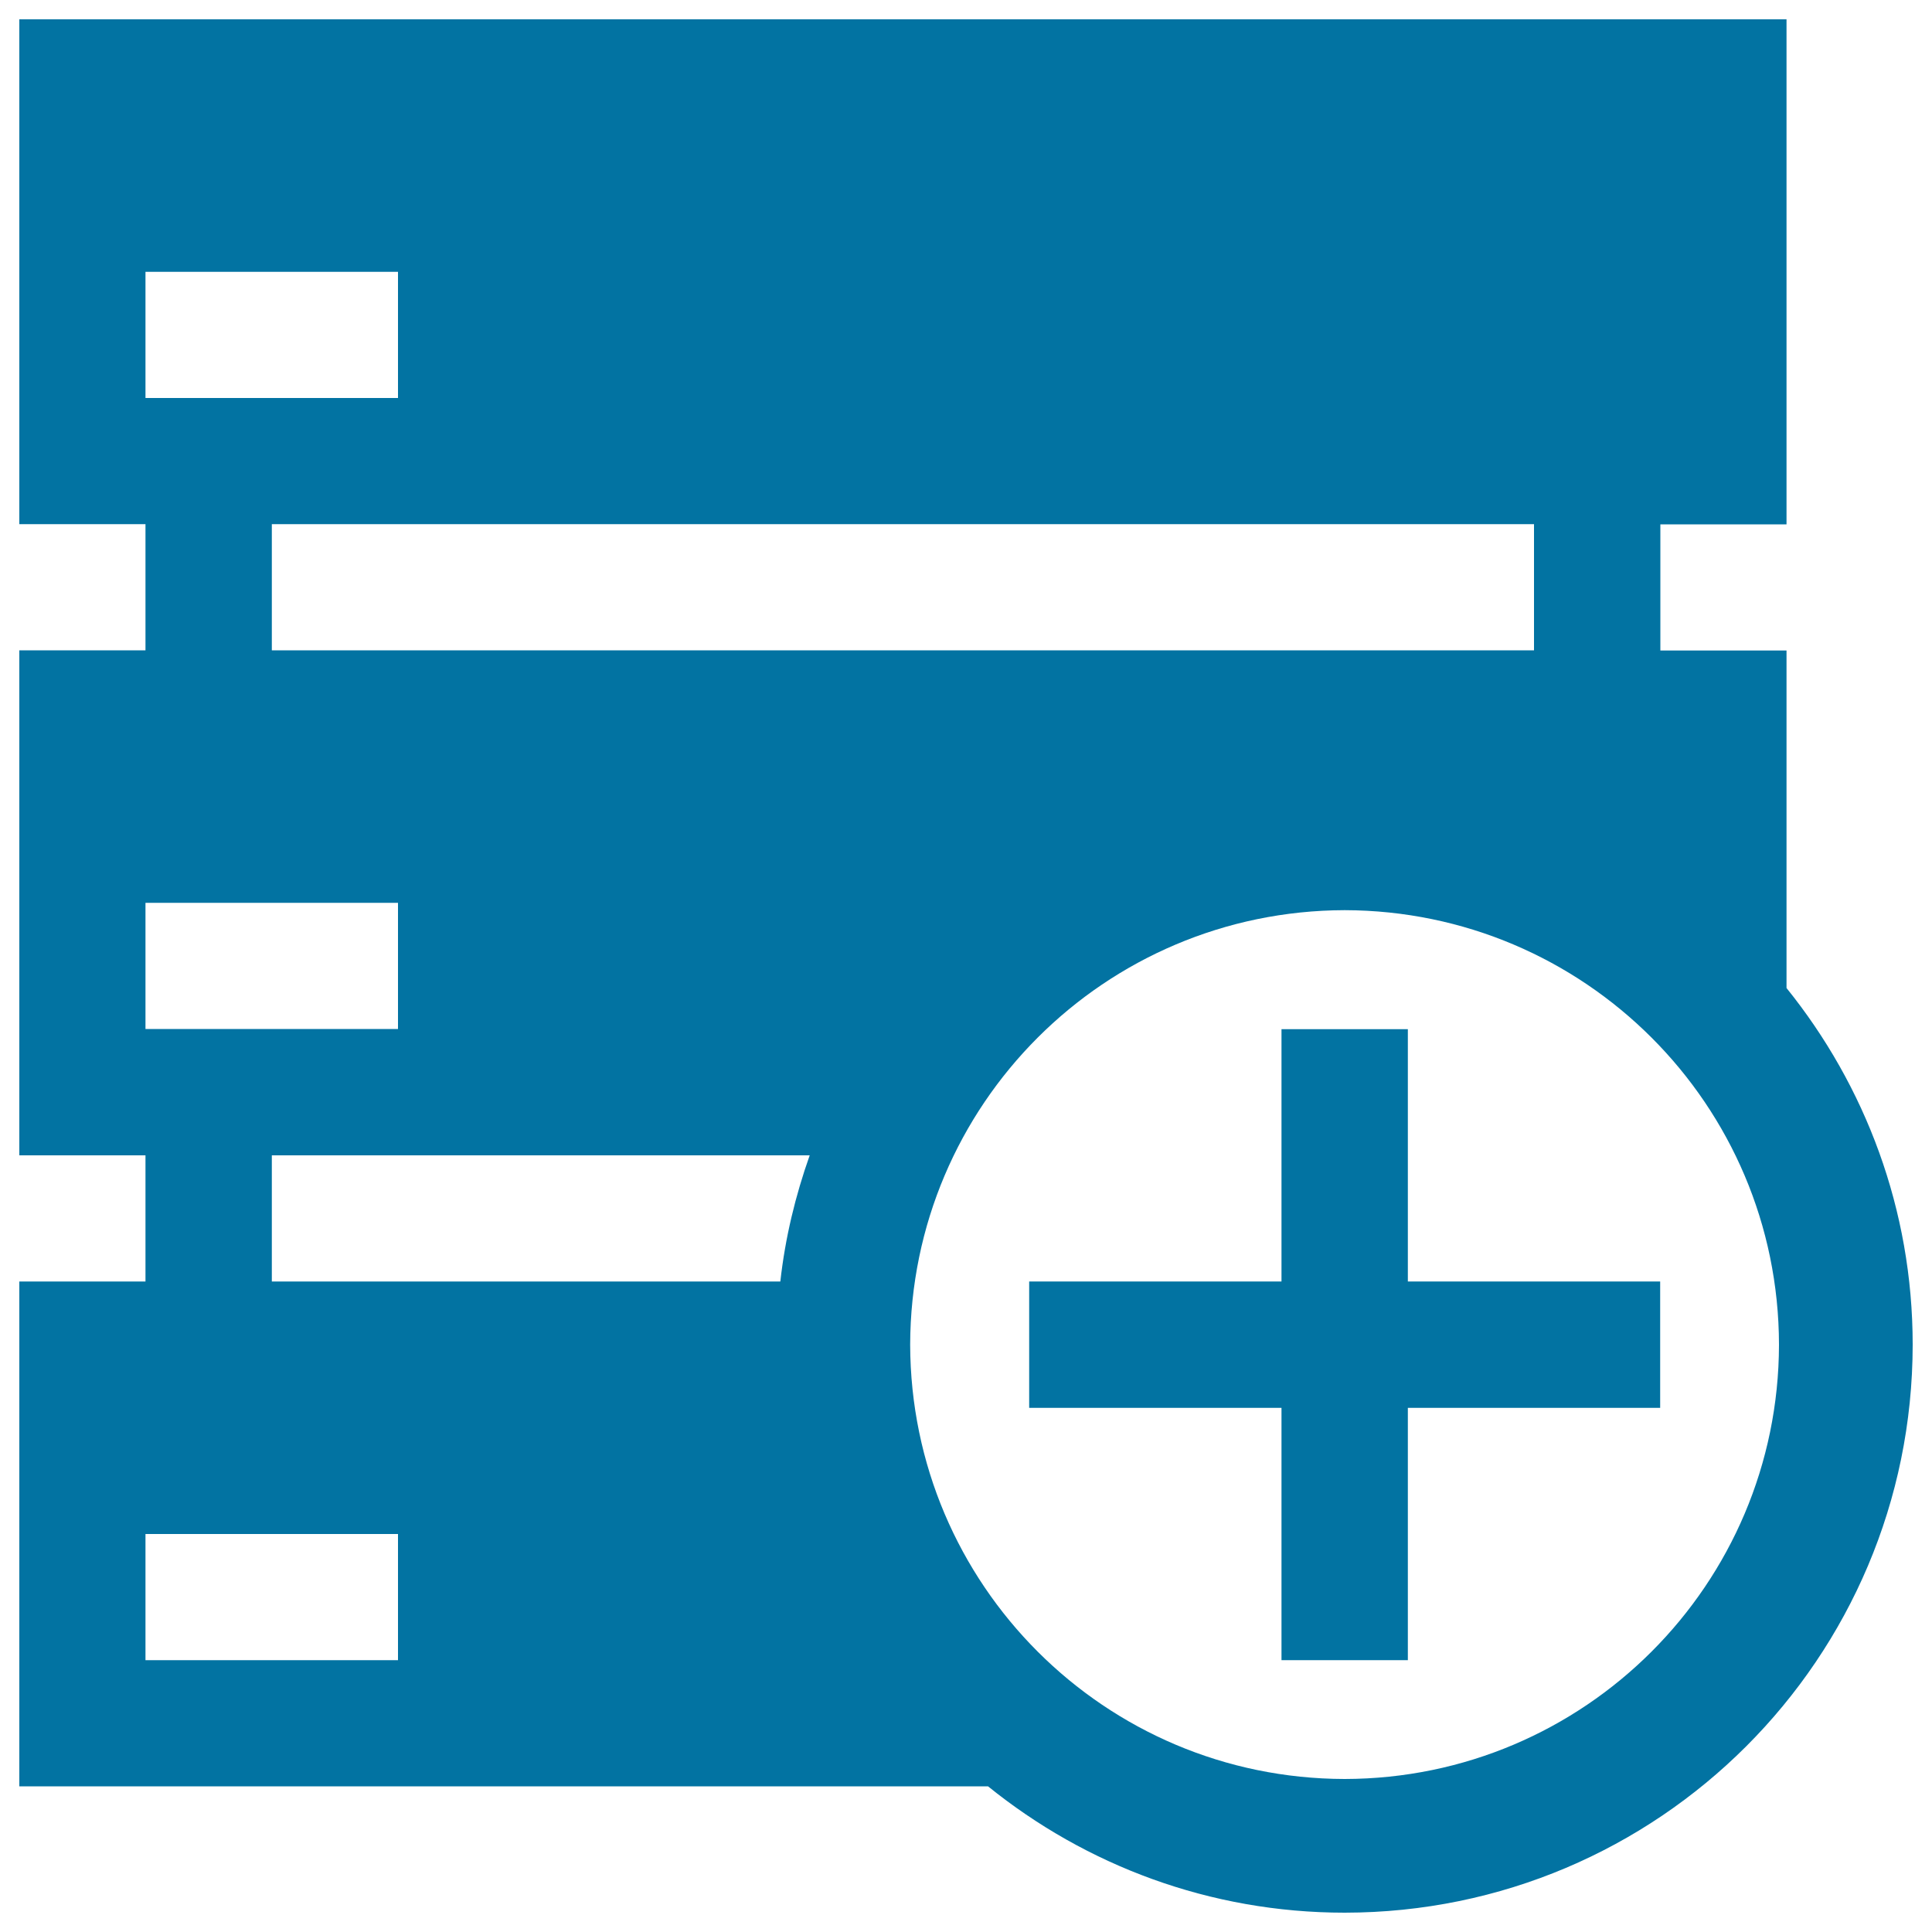
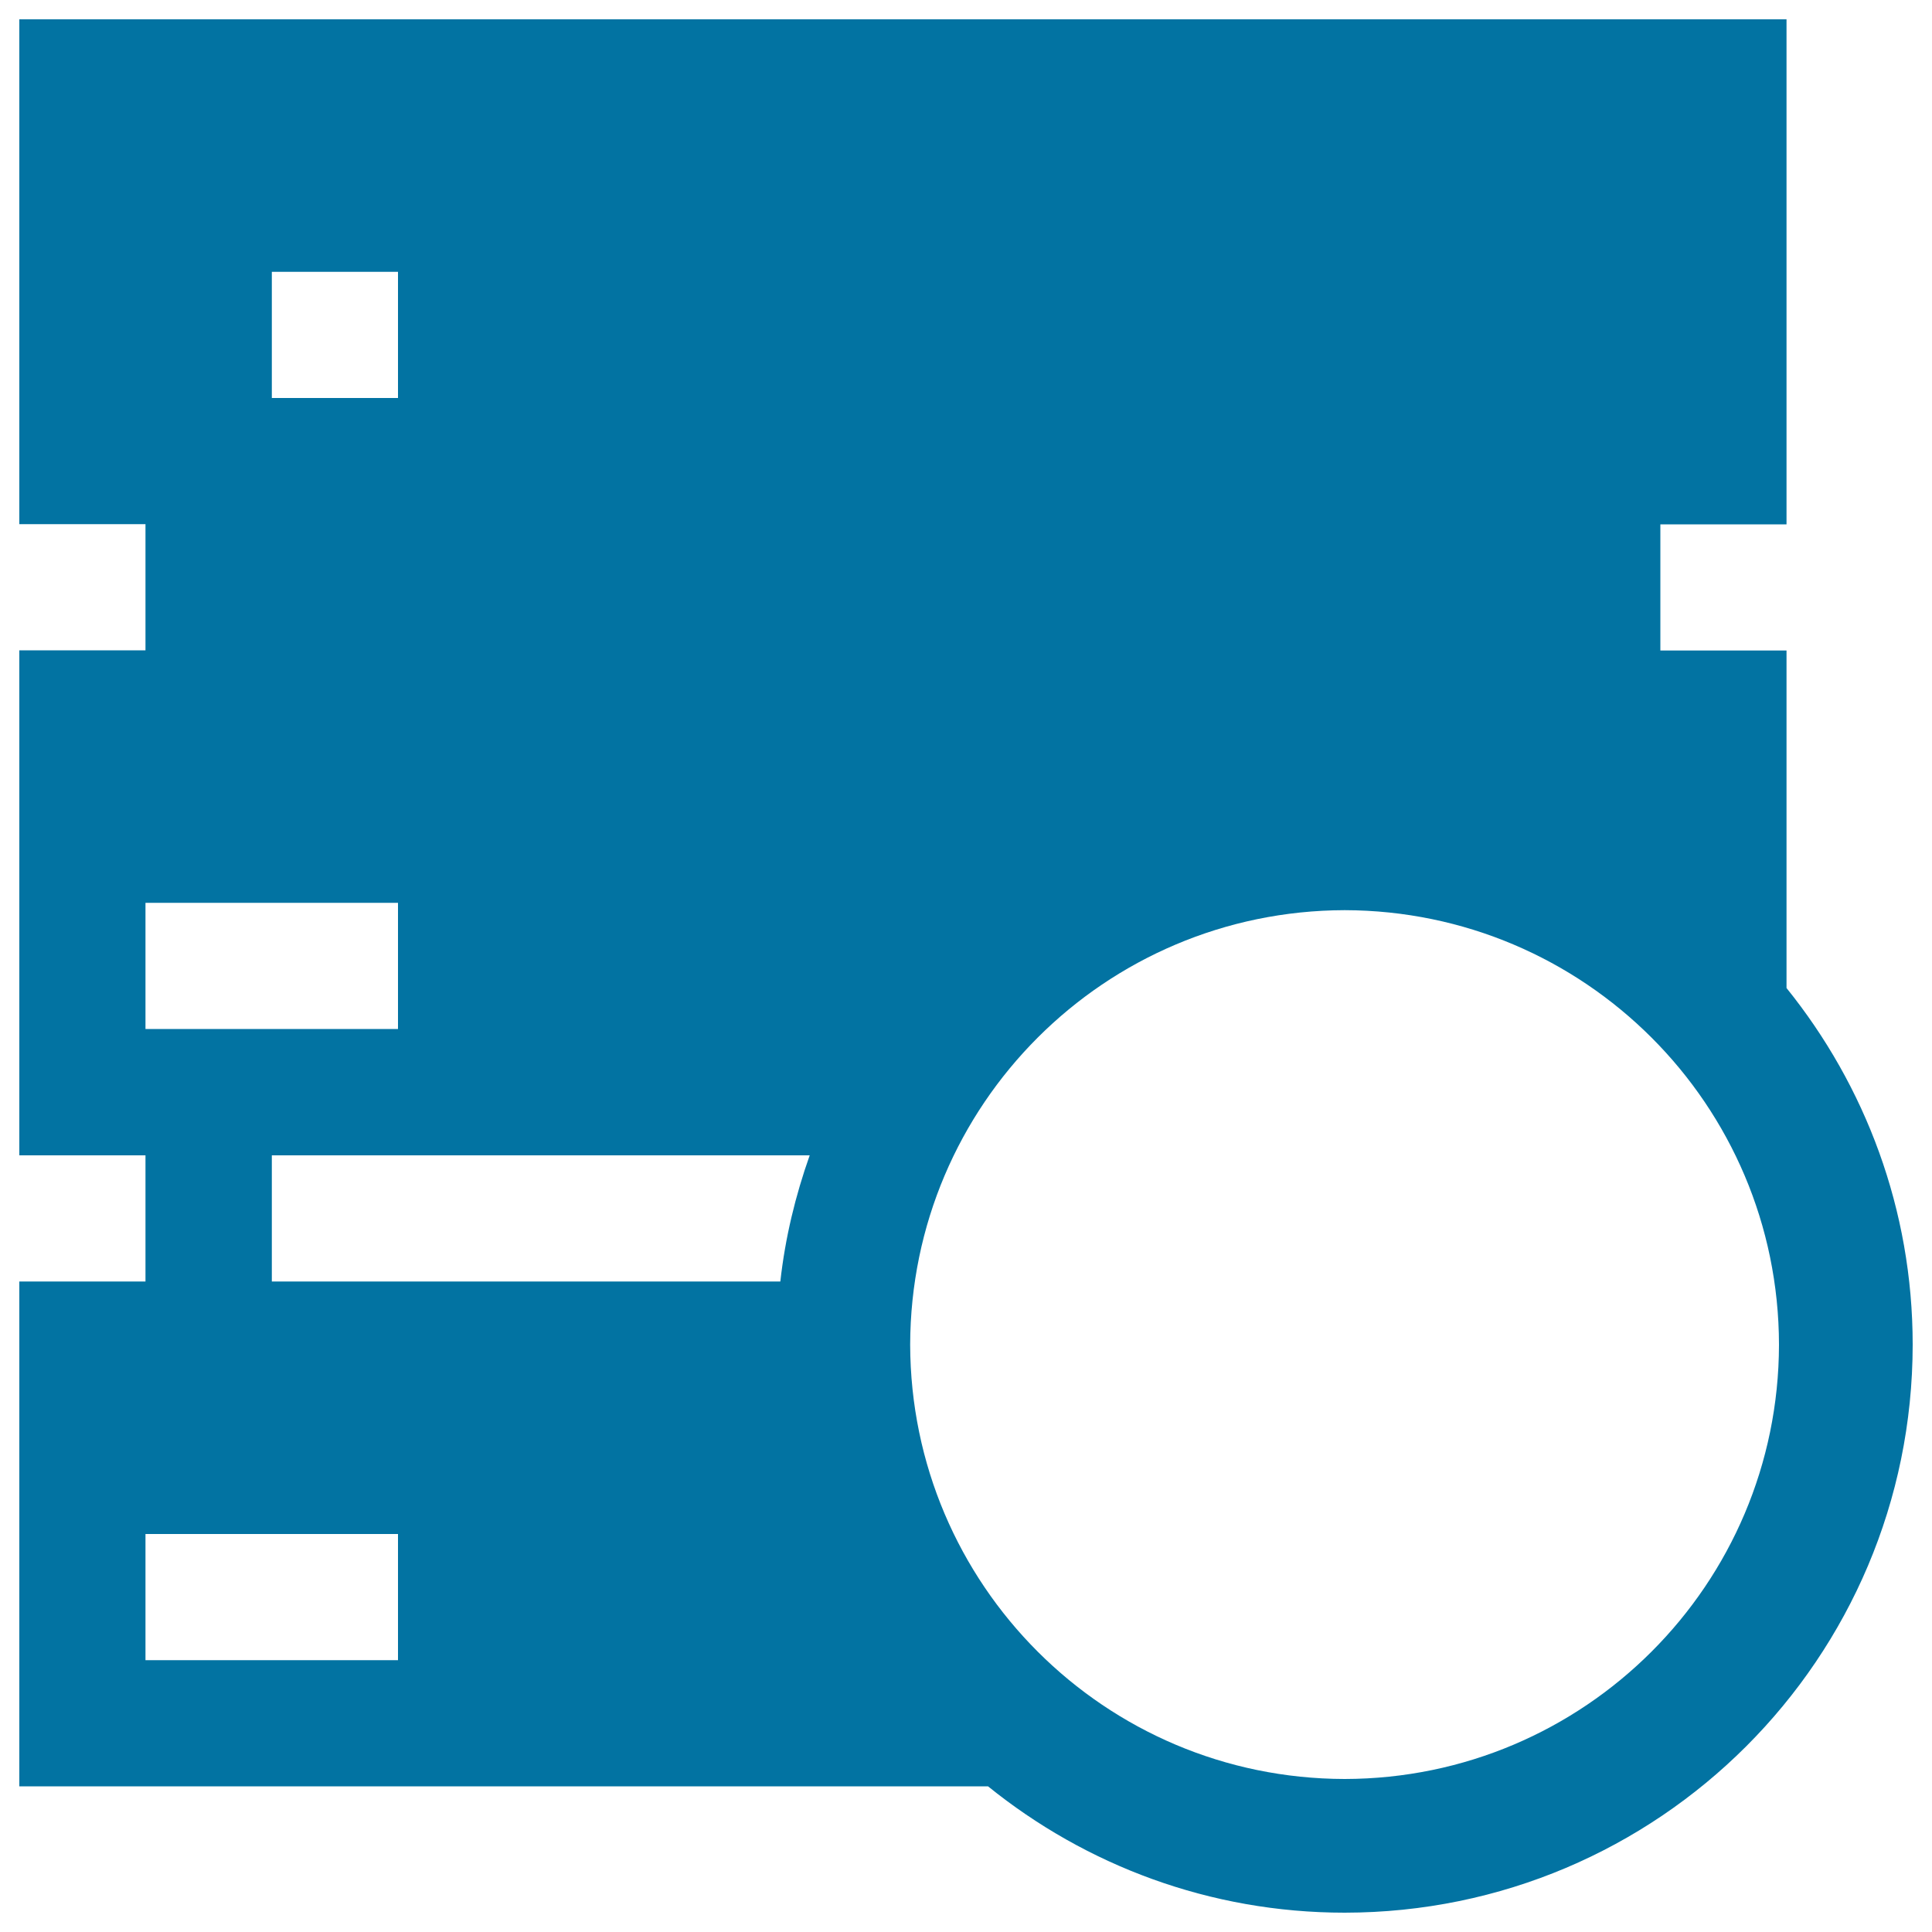
<svg xmlns="http://www.w3.org/2000/svg" viewBox="0 0 1000 1000" style="fill:#0273a2">
  <title>Server Add Button SVG icon</title>
  <g>
    <g>
-       <path d="M924.7,511.4V336.7h-65.3v-65.3h65.3V10H10v261.3h65.3v65.3H10V598h65.3v65.3H10v261.3h501.4C561.9,965.4,626.1,990,696,990c162.4-0.1,293.9-131.6,294-294C990,626,965.4,561.9,924.7,511.4z M75.3,140.7H206V206H75.3V140.7z M794,271.3v65.3H140.7v-65.3H794z M75.3,467.3H206v65.3H75.3V467.3z M206,859.3H75.3V794H206V859.3z M403.9,663.3H140.7V598h278.4C411.7,618.9,406.4,640.7,403.9,663.3z M696,920.8C571.8,920.6,471.4,820.1,471.1,696c0.3-124.2,100.7-224.6,224.9-224.9c124.1,0.3,224.6,100.7,224.8,224.9C920.6,820.1,820.1,920.6,696,920.8z" />
-       <polygon points="728.7,532.7 663.3,532.7 663.3,663.3 532.7,663.3 532.7,728.7 663.3,728.7 663.3,859.3 728.7,859.3 728.7,728.7 859.3,728.7 859.3,663.3 728.7,663.3 " />
+       <path d="M924.7,511.4V336.7h-65.3v-65.3h65.3V10H10v261.3h65.3v65.3H10V598h65.3v65.3H10v261.3h501.4C561.9,965.4,626.1,990,696,990c162.4-0.1,293.9-131.6,294-294C990,626,965.4,561.9,924.7,511.4z M75.3,140.7H206V206H75.3V140.7z v65.3H140.7v-65.3H794z M75.3,467.3H206v65.3H75.3V467.3z M206,859.3H75.3V794H206V859.3z M403.9,663.3H140.7V598h278.4C411.7,618.9,406.4,640.7,403.9,663.3z M696,920.8C571.8,920.6,471.4,820.1,471.1,696c0.3-124.2,100.7-224.6,224.9-224.9c124.1,0.3,224.6,100.7,224.8,224.9C920.6,820.1,820.1,920.6,696,920.8z" />
    </g>
  </g>
</svg>